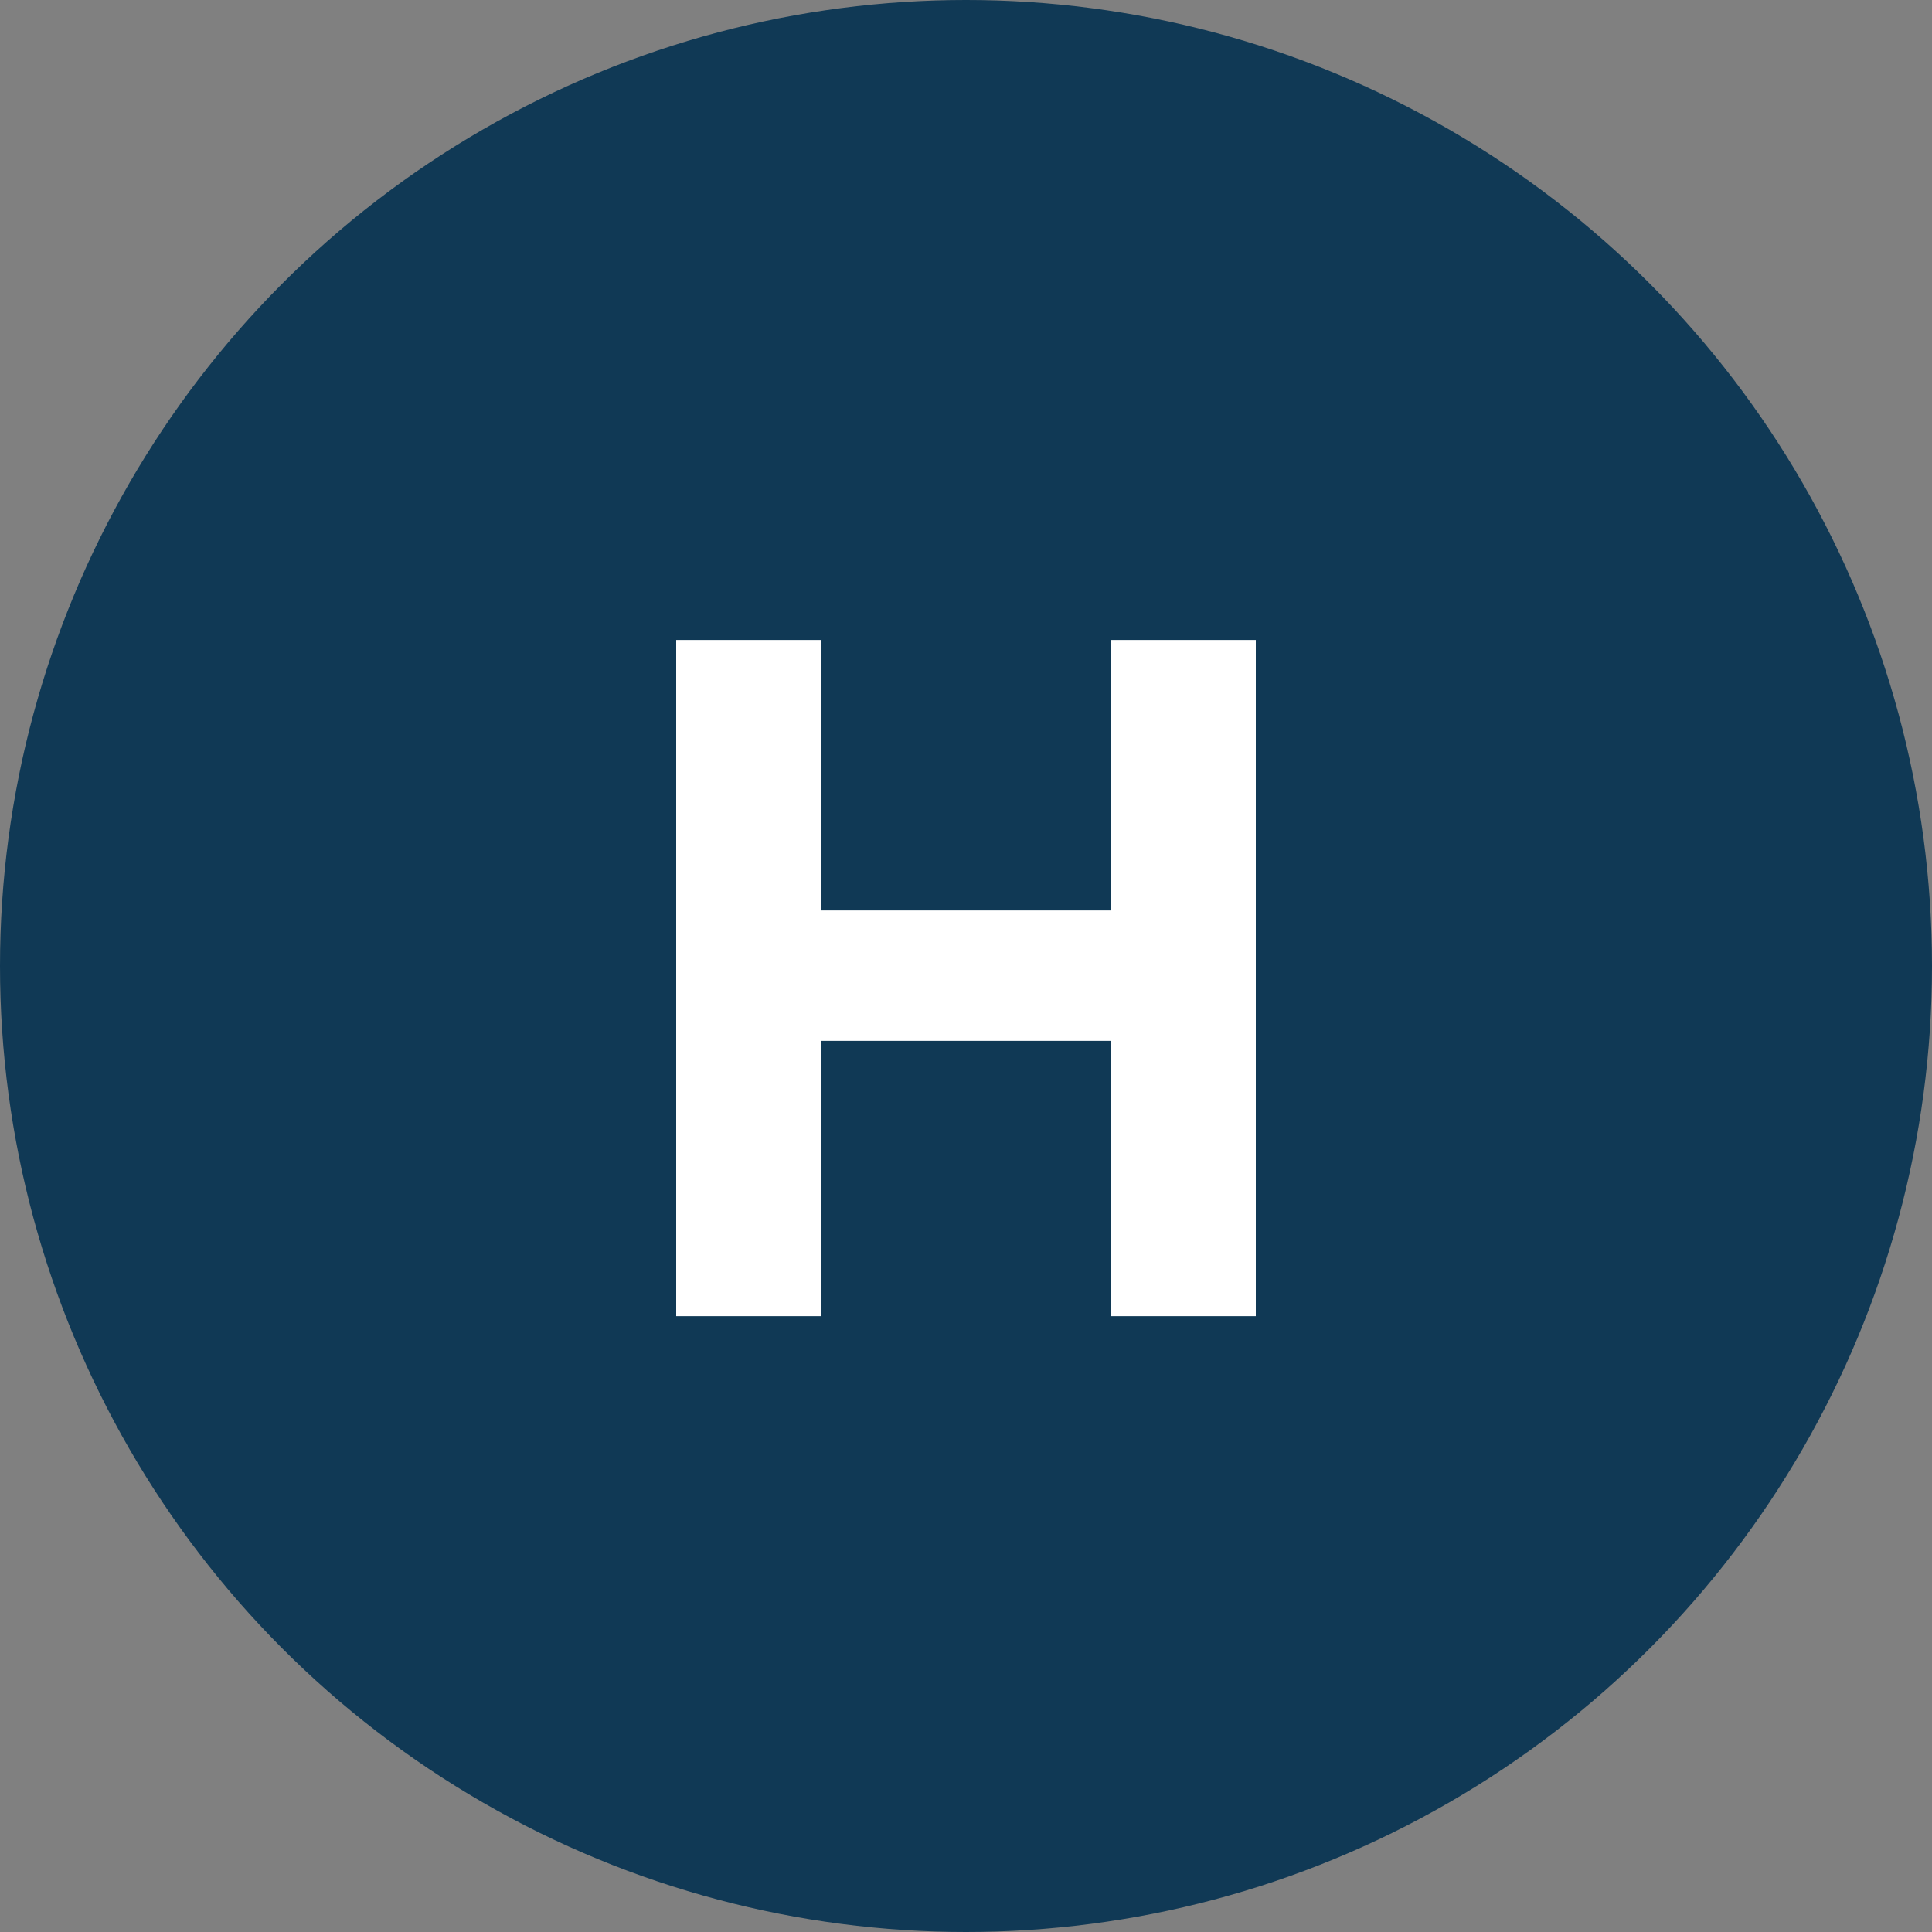
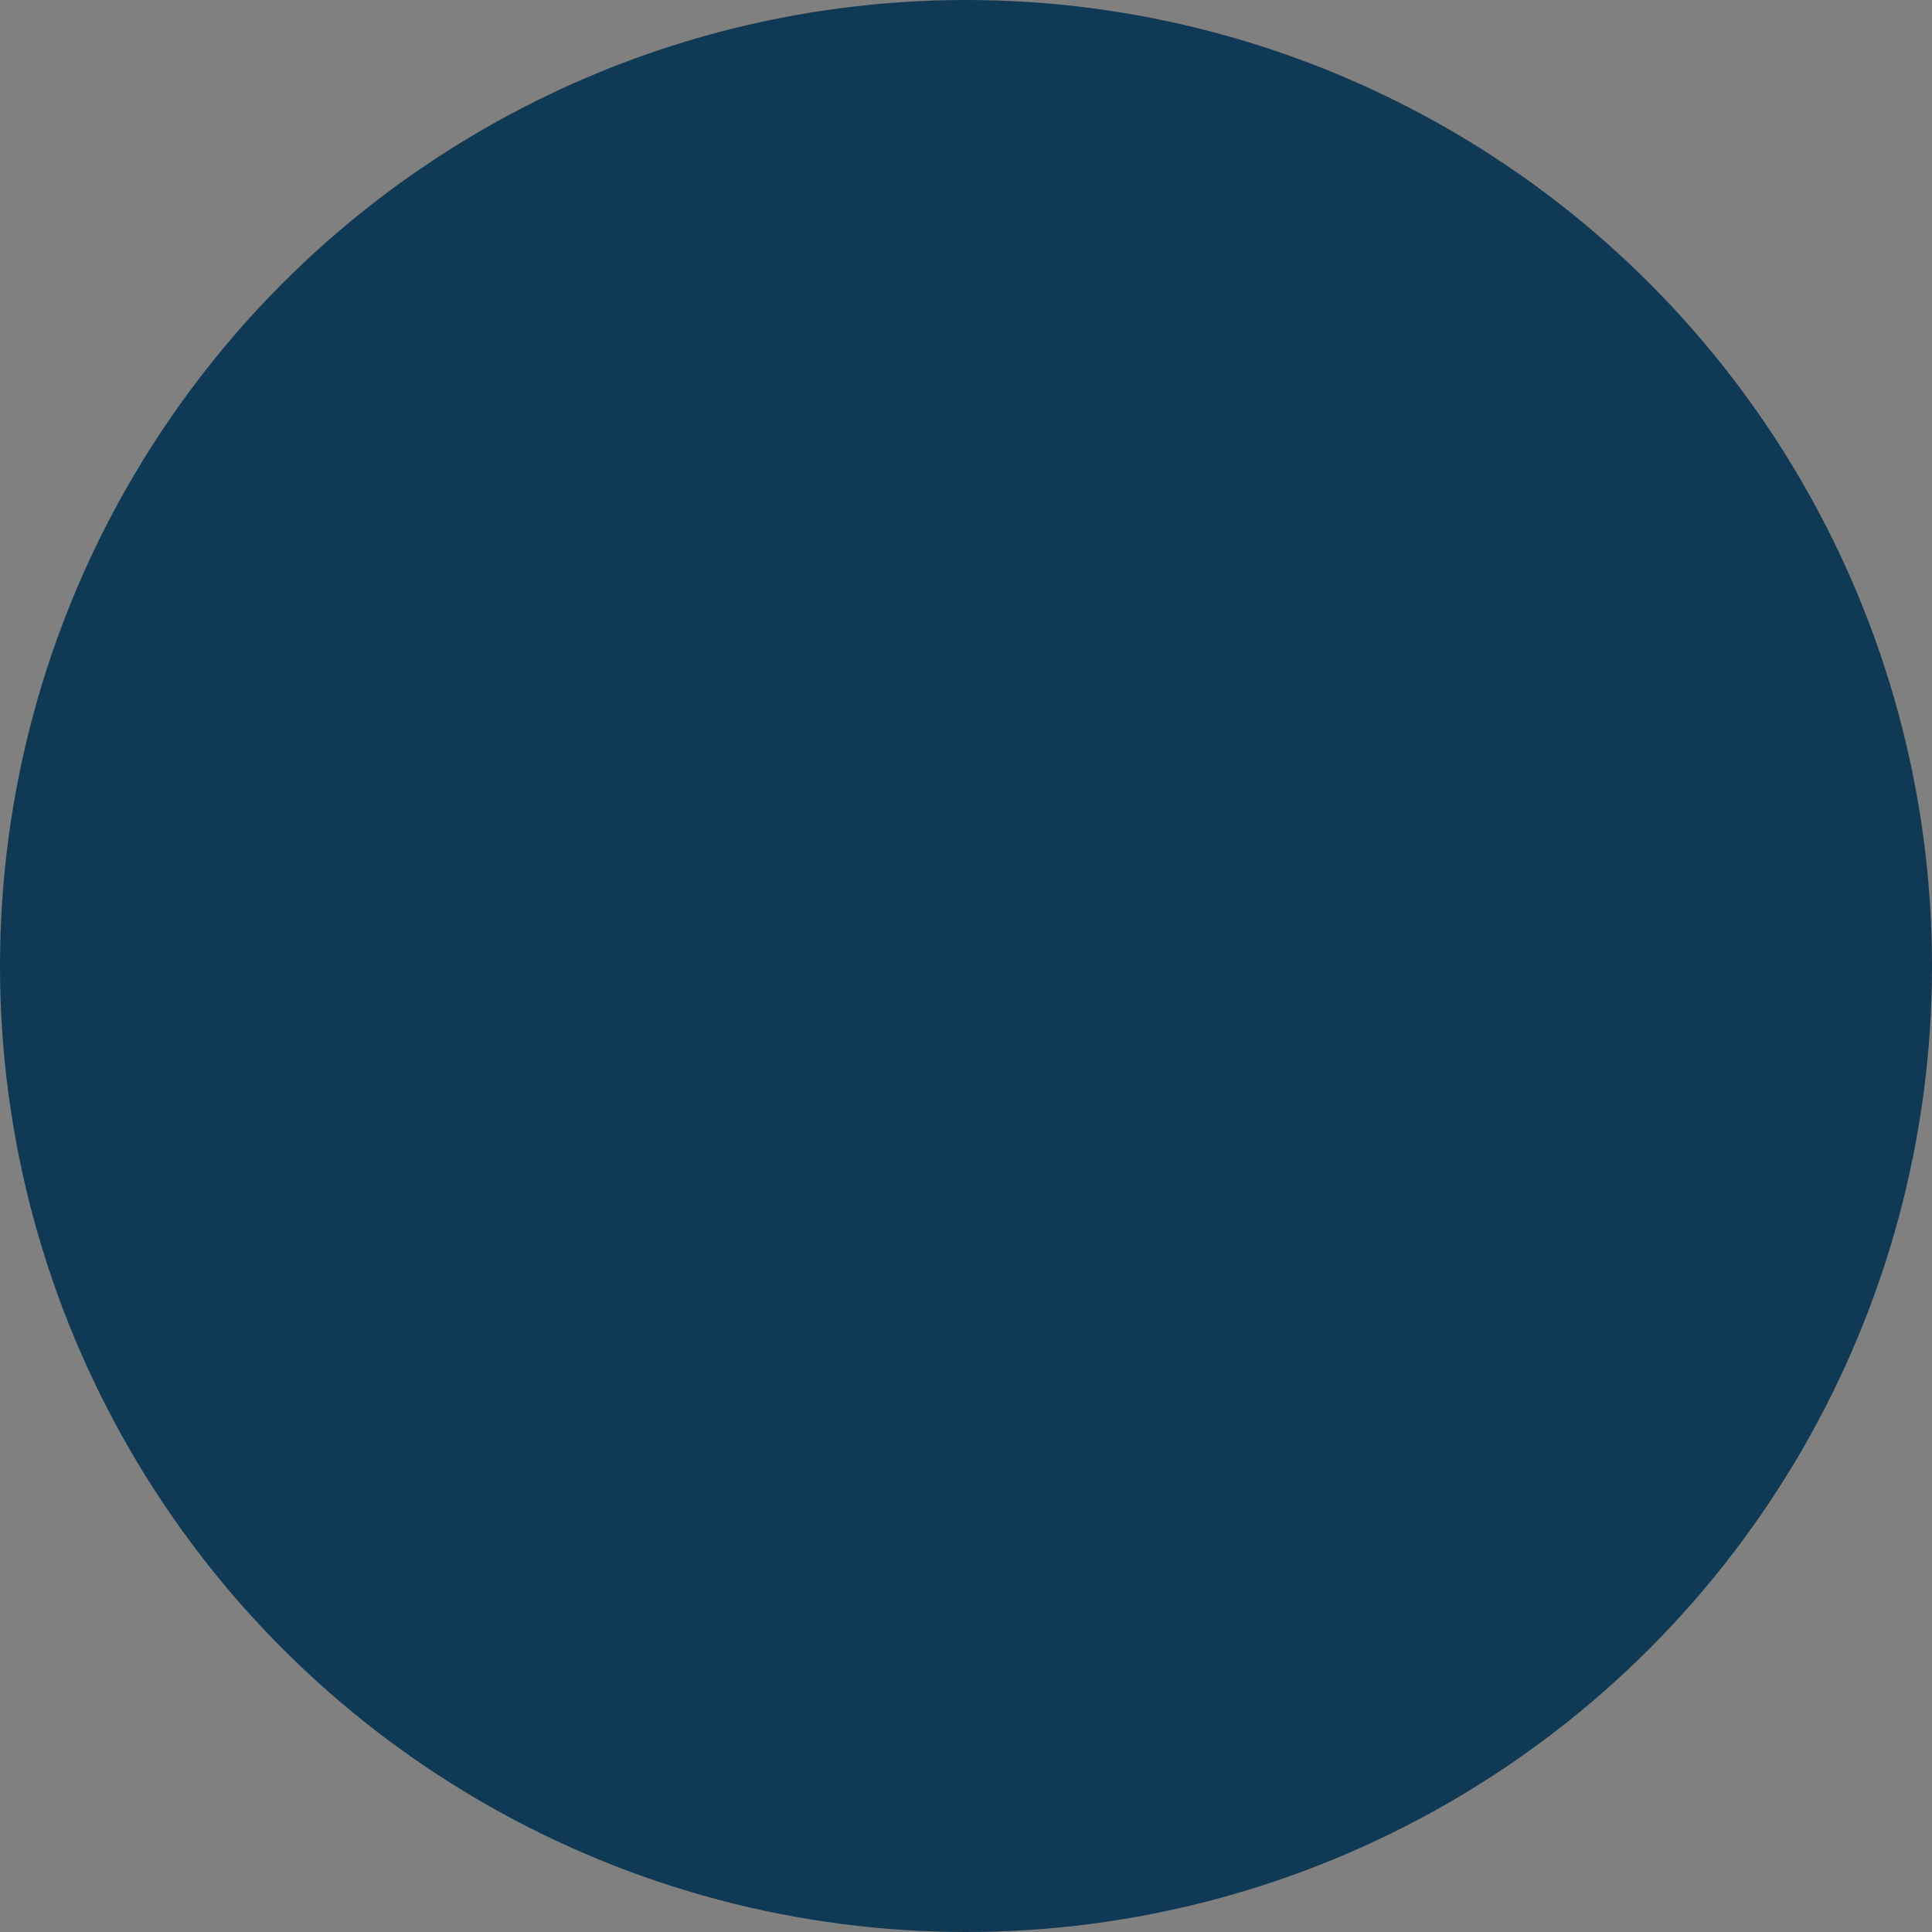
<svg xmlns="http://www.w3.org/2000/svg" width="32px" height="32px" viewBox="0 0 32 32" version="1.1">
  <rect x="0" y="0" width="32" height="32" fill="#808080" stroke="none" />
  <title>Stock Tickers / H / _H</title>
  <desc>Created with Sketch.</desc>
  <g id="Stock-Tickers-/-H-/-_H" stroke="none" stroke-width="1" fill="none" fill-rule="evenodd">
    <g id="Ticker">
      <circle id="Background" fill="#103955" fill-rule="nonzero" cx="16" cy="16" r="16" />
-       <polygon id="H" fill="#FFFFFF" points="20.8 10.6 20.8 21.8 18.4 21.8 18.4 17.24 13.6 17.24 13.6 21.8 11.2 21.8 11.2 10.6 13.6 10.6 13.6 15.08 18.4 15.08 18.4 10.6" />
    </g>
  </g>
</svg>